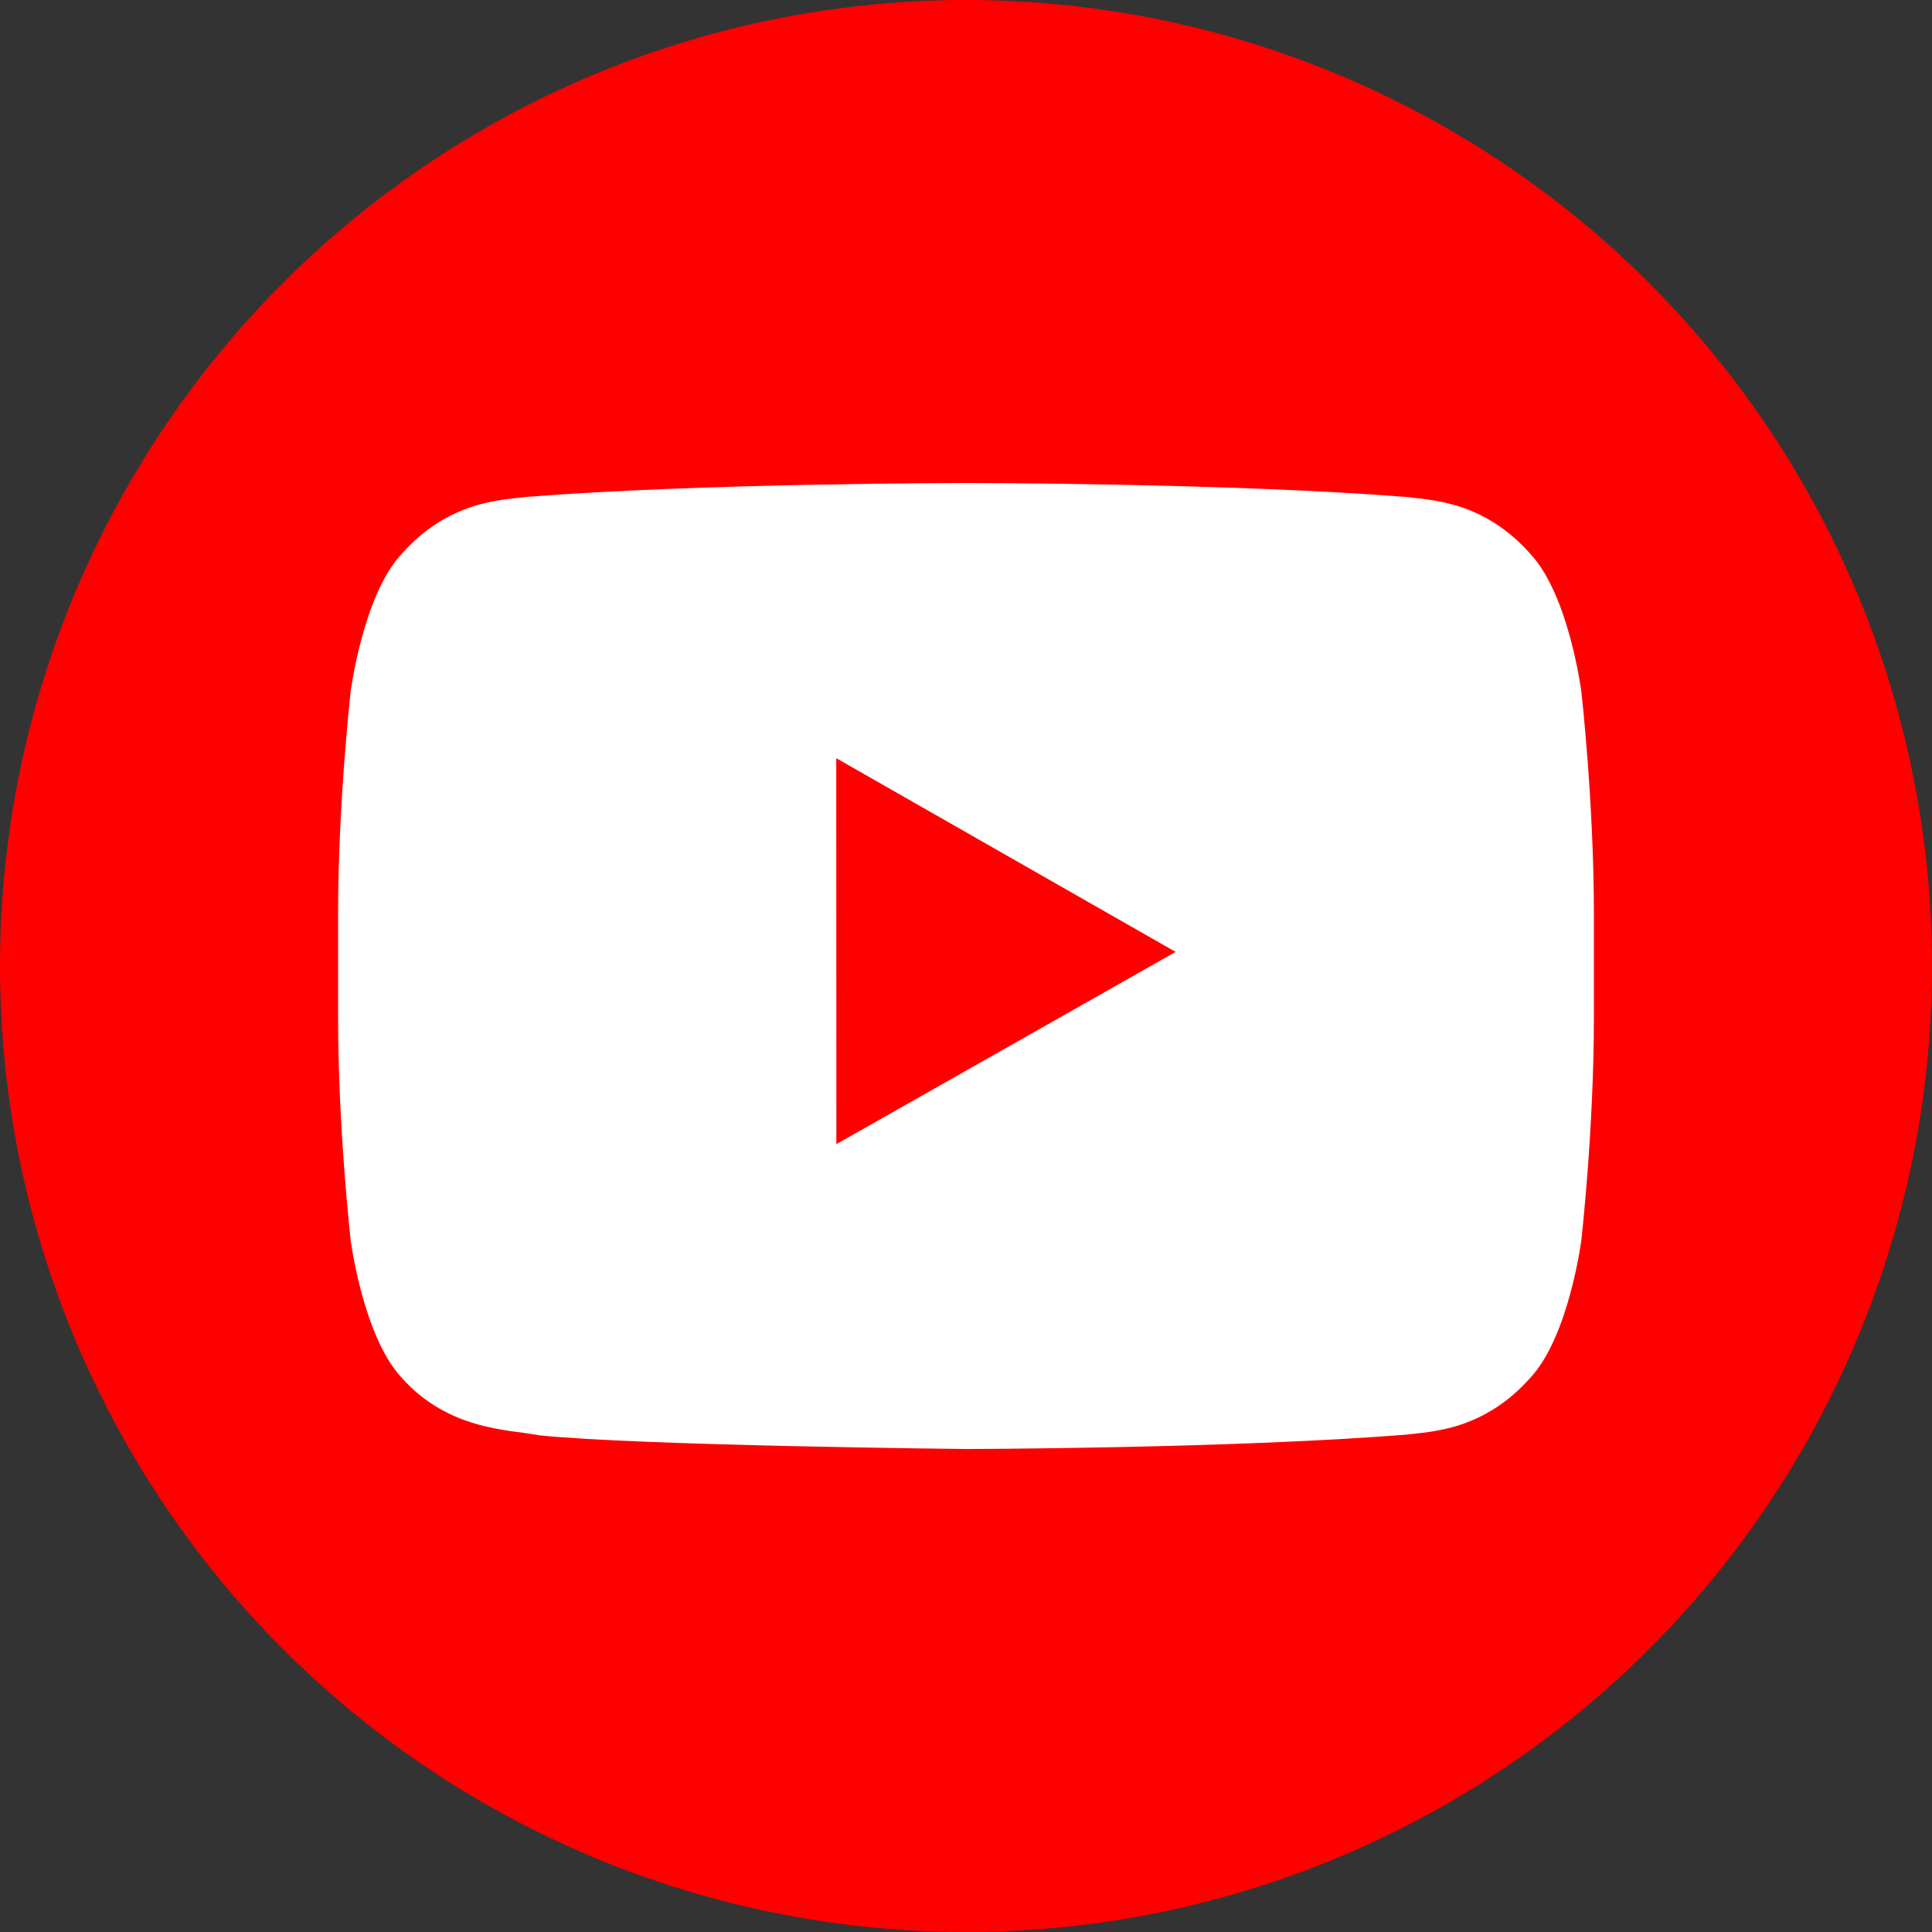
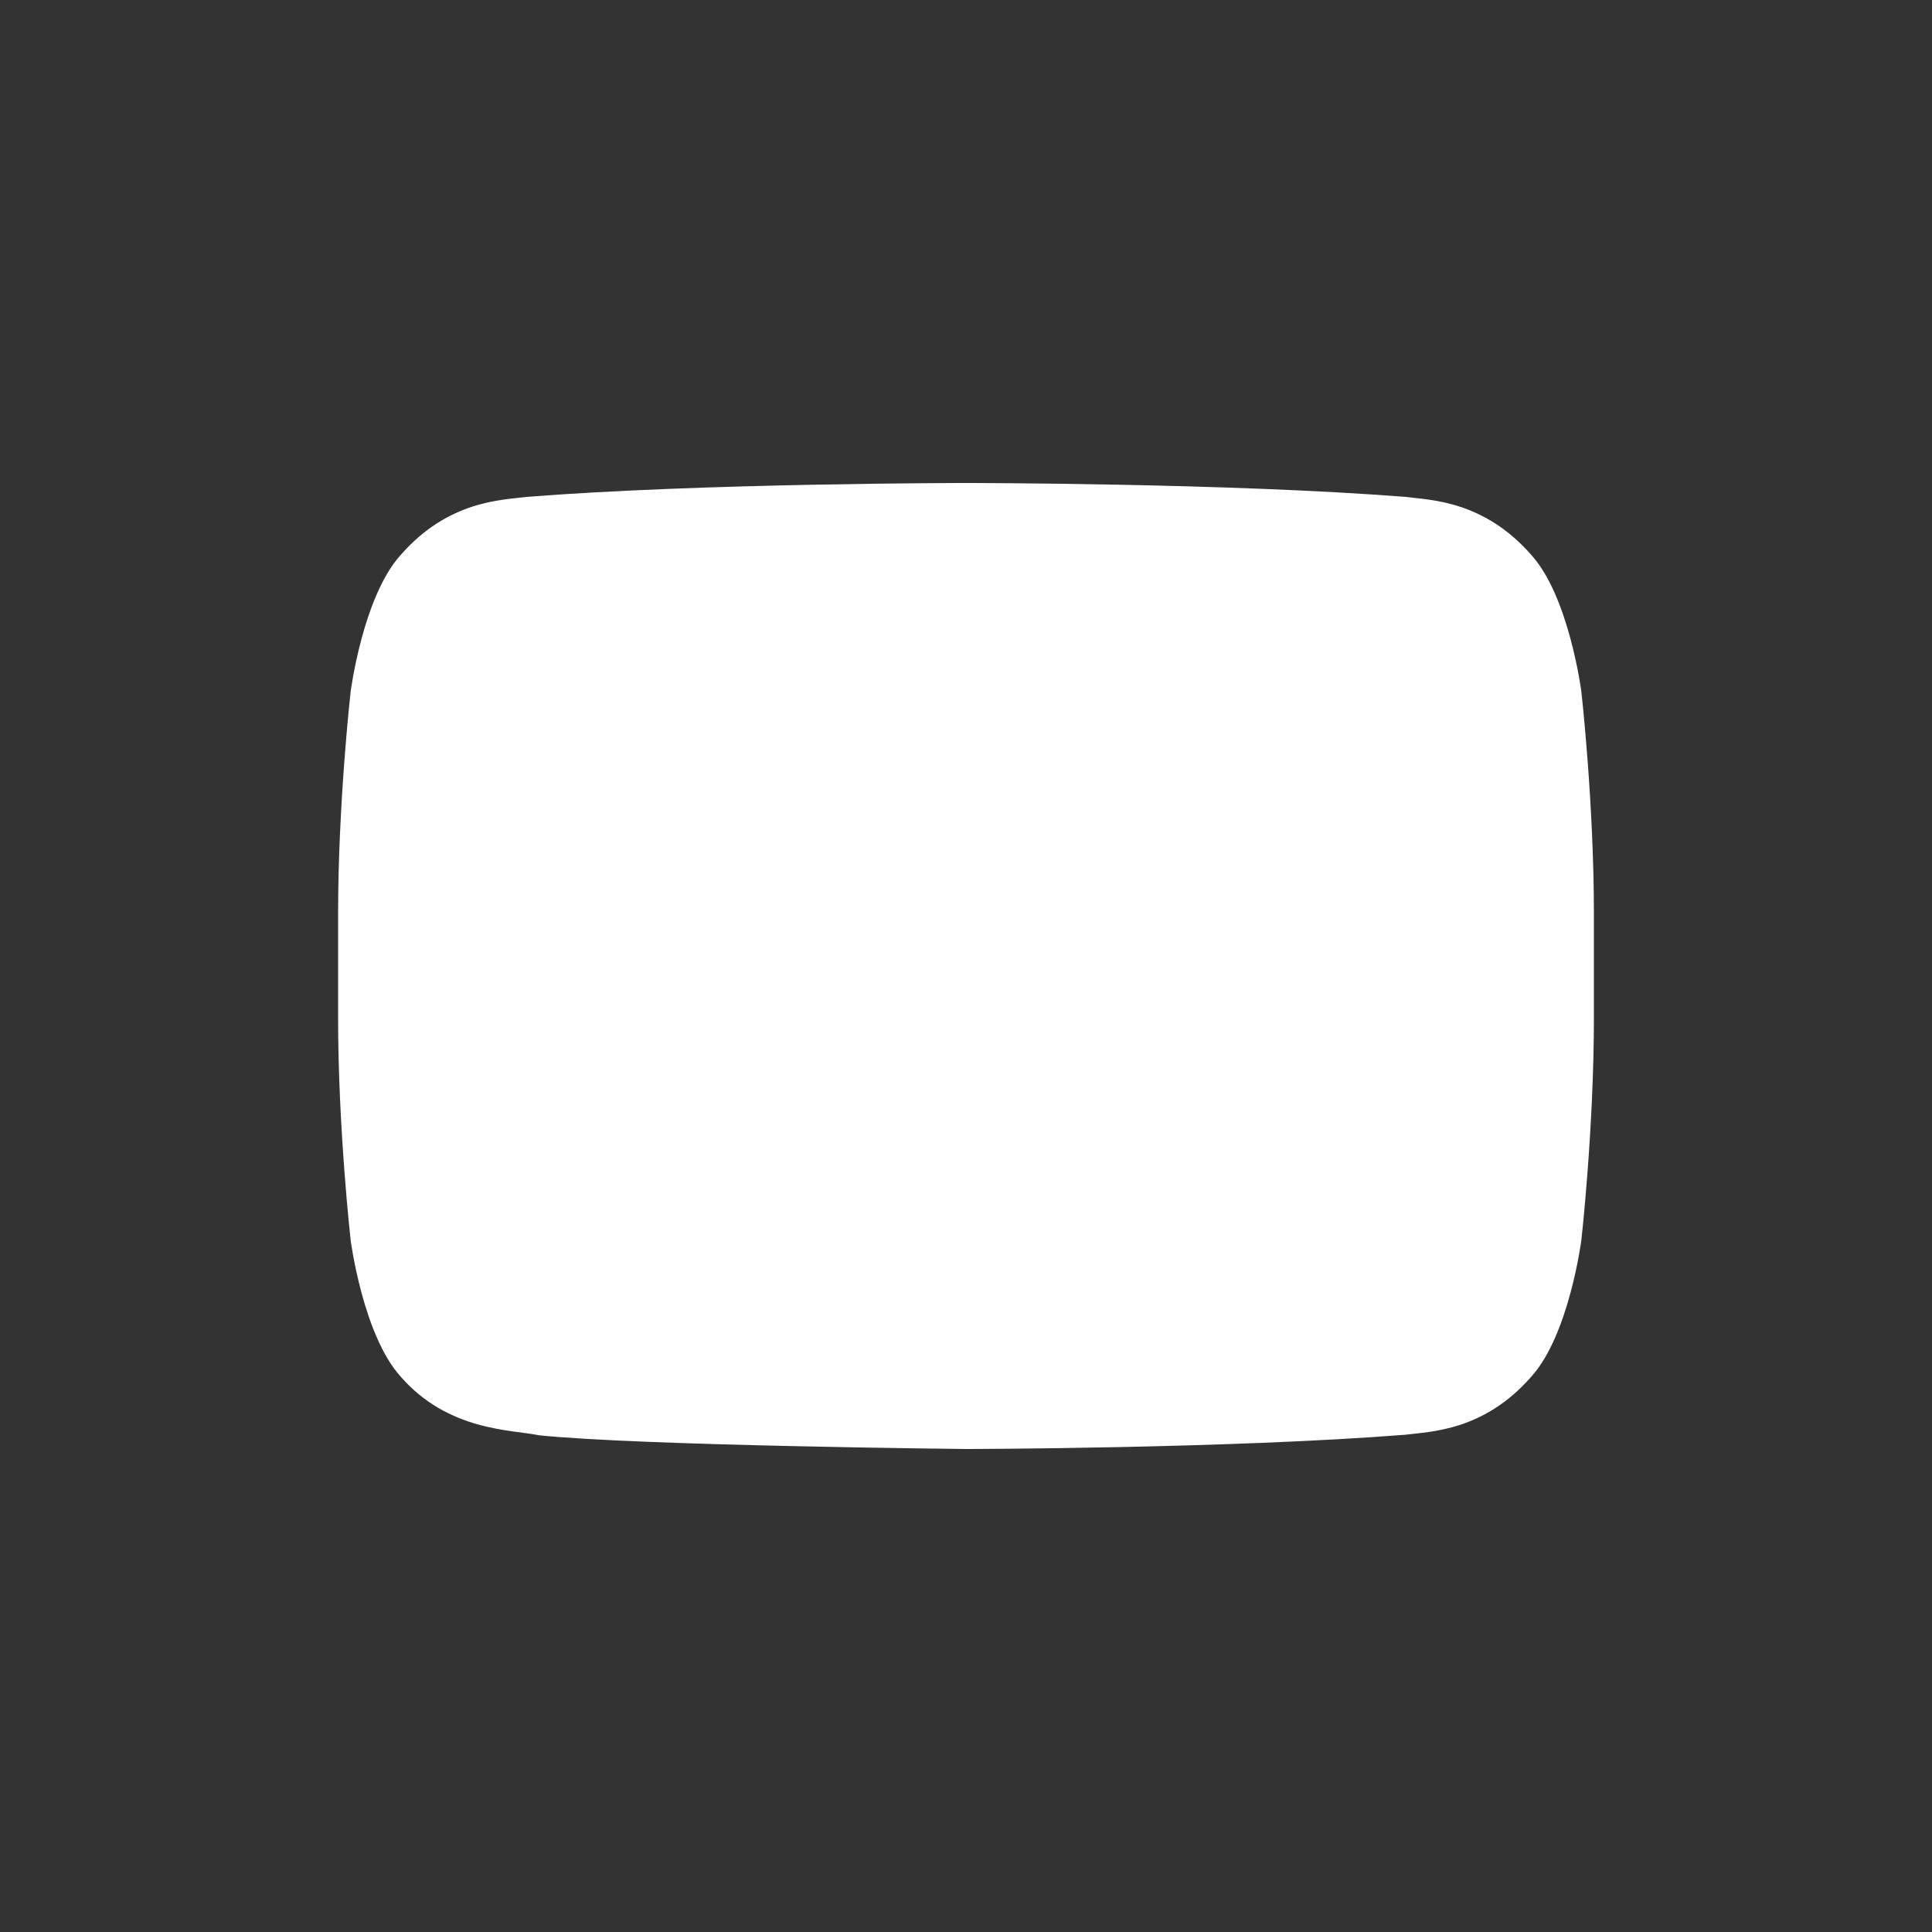
<svg xmlns="http://www.w3.org/2000/svg" width="20px" height="20px" viewBox="0 0 20 20" version="1.1">
  <rect x="0" y="0" width="20" height="20" fill="#333333" stroke="none" />
  <title>Icon/social media/youtube/circle/red</title>
  <g id="Icons" stroke="none" stroke-width="1" fill="none" fill-rule="evenodd">
    <g transform="translate(-508, -285)" id="Group">
      <g transform="translate(506, 283)">
        <g id="Group-2" transform="translate(2, 2)">
-           <circle id="Oval" fill="#FF0000" cx="10" cy="10" r="10" />
          <g id="Group" transform="translate(3.5, 5)">
            <path d="M13,5.537 C13,6.688 12.87,7.839 12.87,7.839 C12.87,7.839 12.743,8.818 12.353,9.25 C11.859,9.816 11.305,9.819 11.051,9.852 C9.232,9.996 6.5,10 6.5,10 C6.5,10 3.12,9.966 2.08,9.858 C1.791,9.798 1.141,9.816 0.647,9.25 C0.257,8.818 0.13,7.839 0.13,7.839 C0.13,7.839 0,6.688 0,5.537 L0,4.458 C0,3.308 0.13,2.158 0.13,2.158 C0.13,2.158 0.257,1.177 0.647,0.746 C1.141,0.18 1.695,0.177 1.949,0.144 C3.768,0 6.498,0 6.498,0 L6.502,0 C6.502,0 9.232,0 11.051,0.144 C11.305,0.177 11.859,0.18 12.353,0.746 C12.743,1.177 12.87,2.158 12.87,2.158 C12.87,2.158 13,3.308 13,4.458 L13,5.537 Z" id="Path" fill="#FFFFFF" />
-             <polygon id="Fill-208" fill="#FF0000" points="5.158 6.844 8.67 4.854 5.157 2.849" />
          </g>
        </g>
      </g>
    </g>
  </g>
</svg>